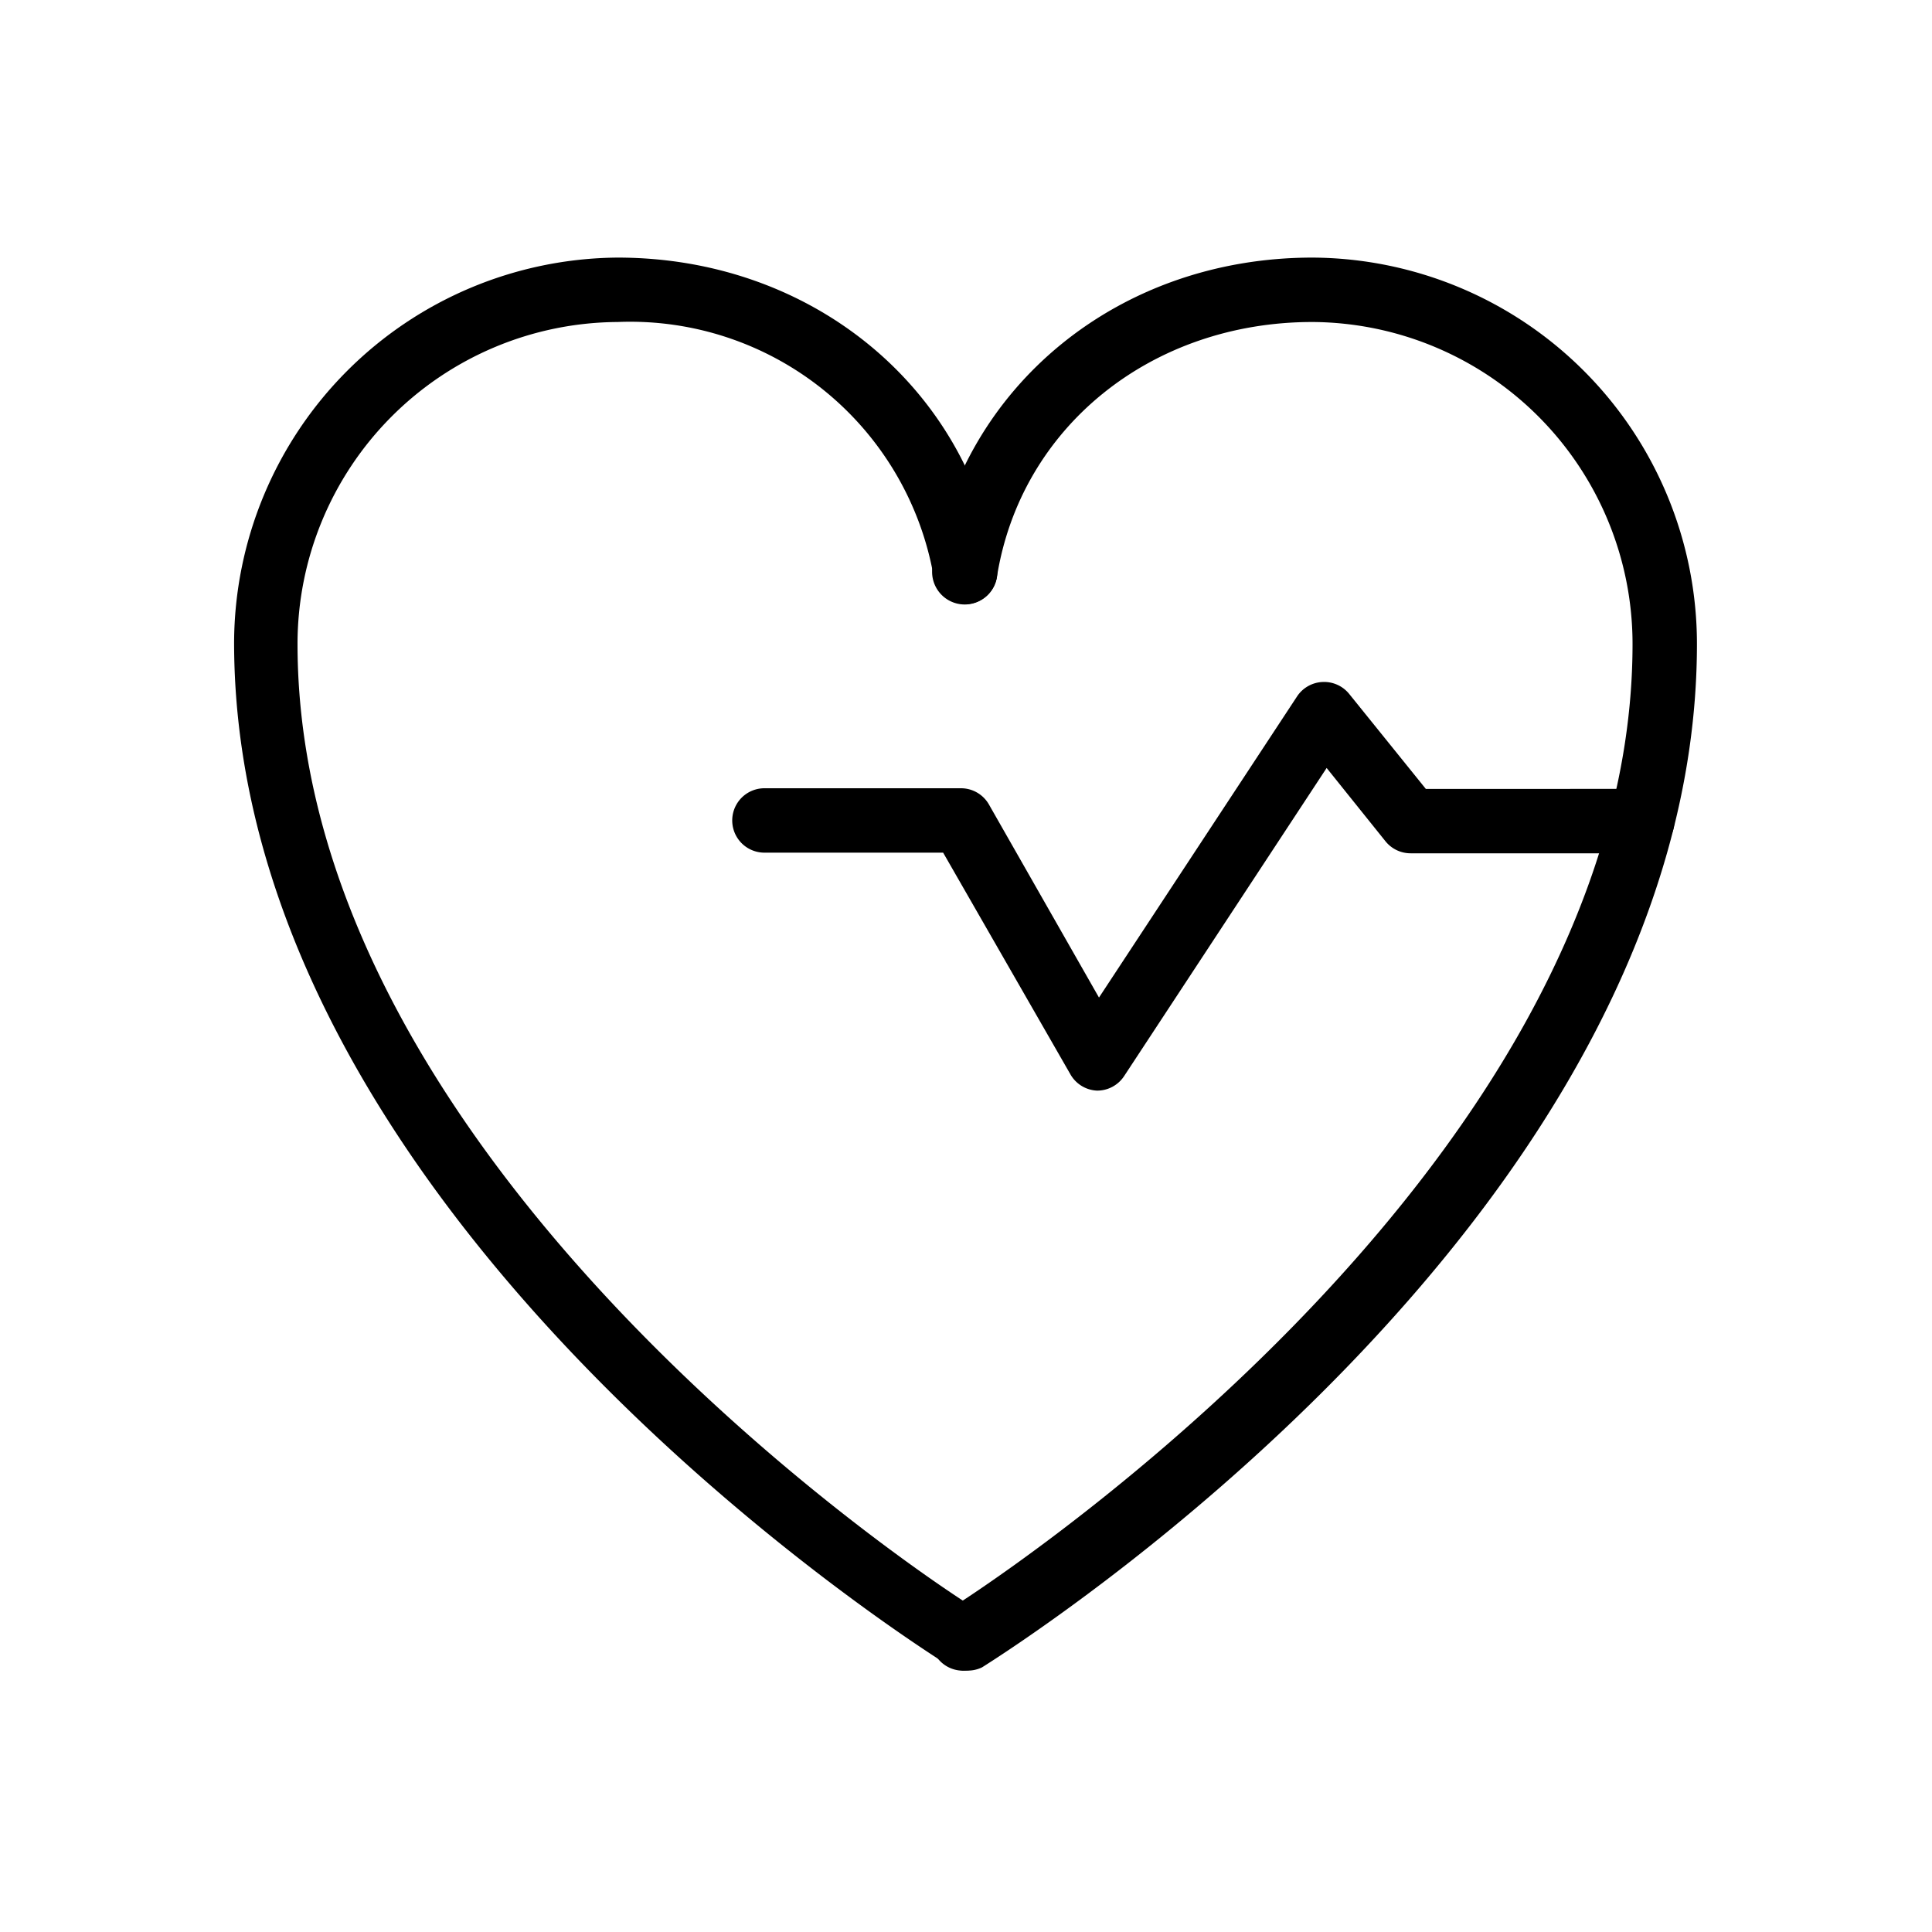
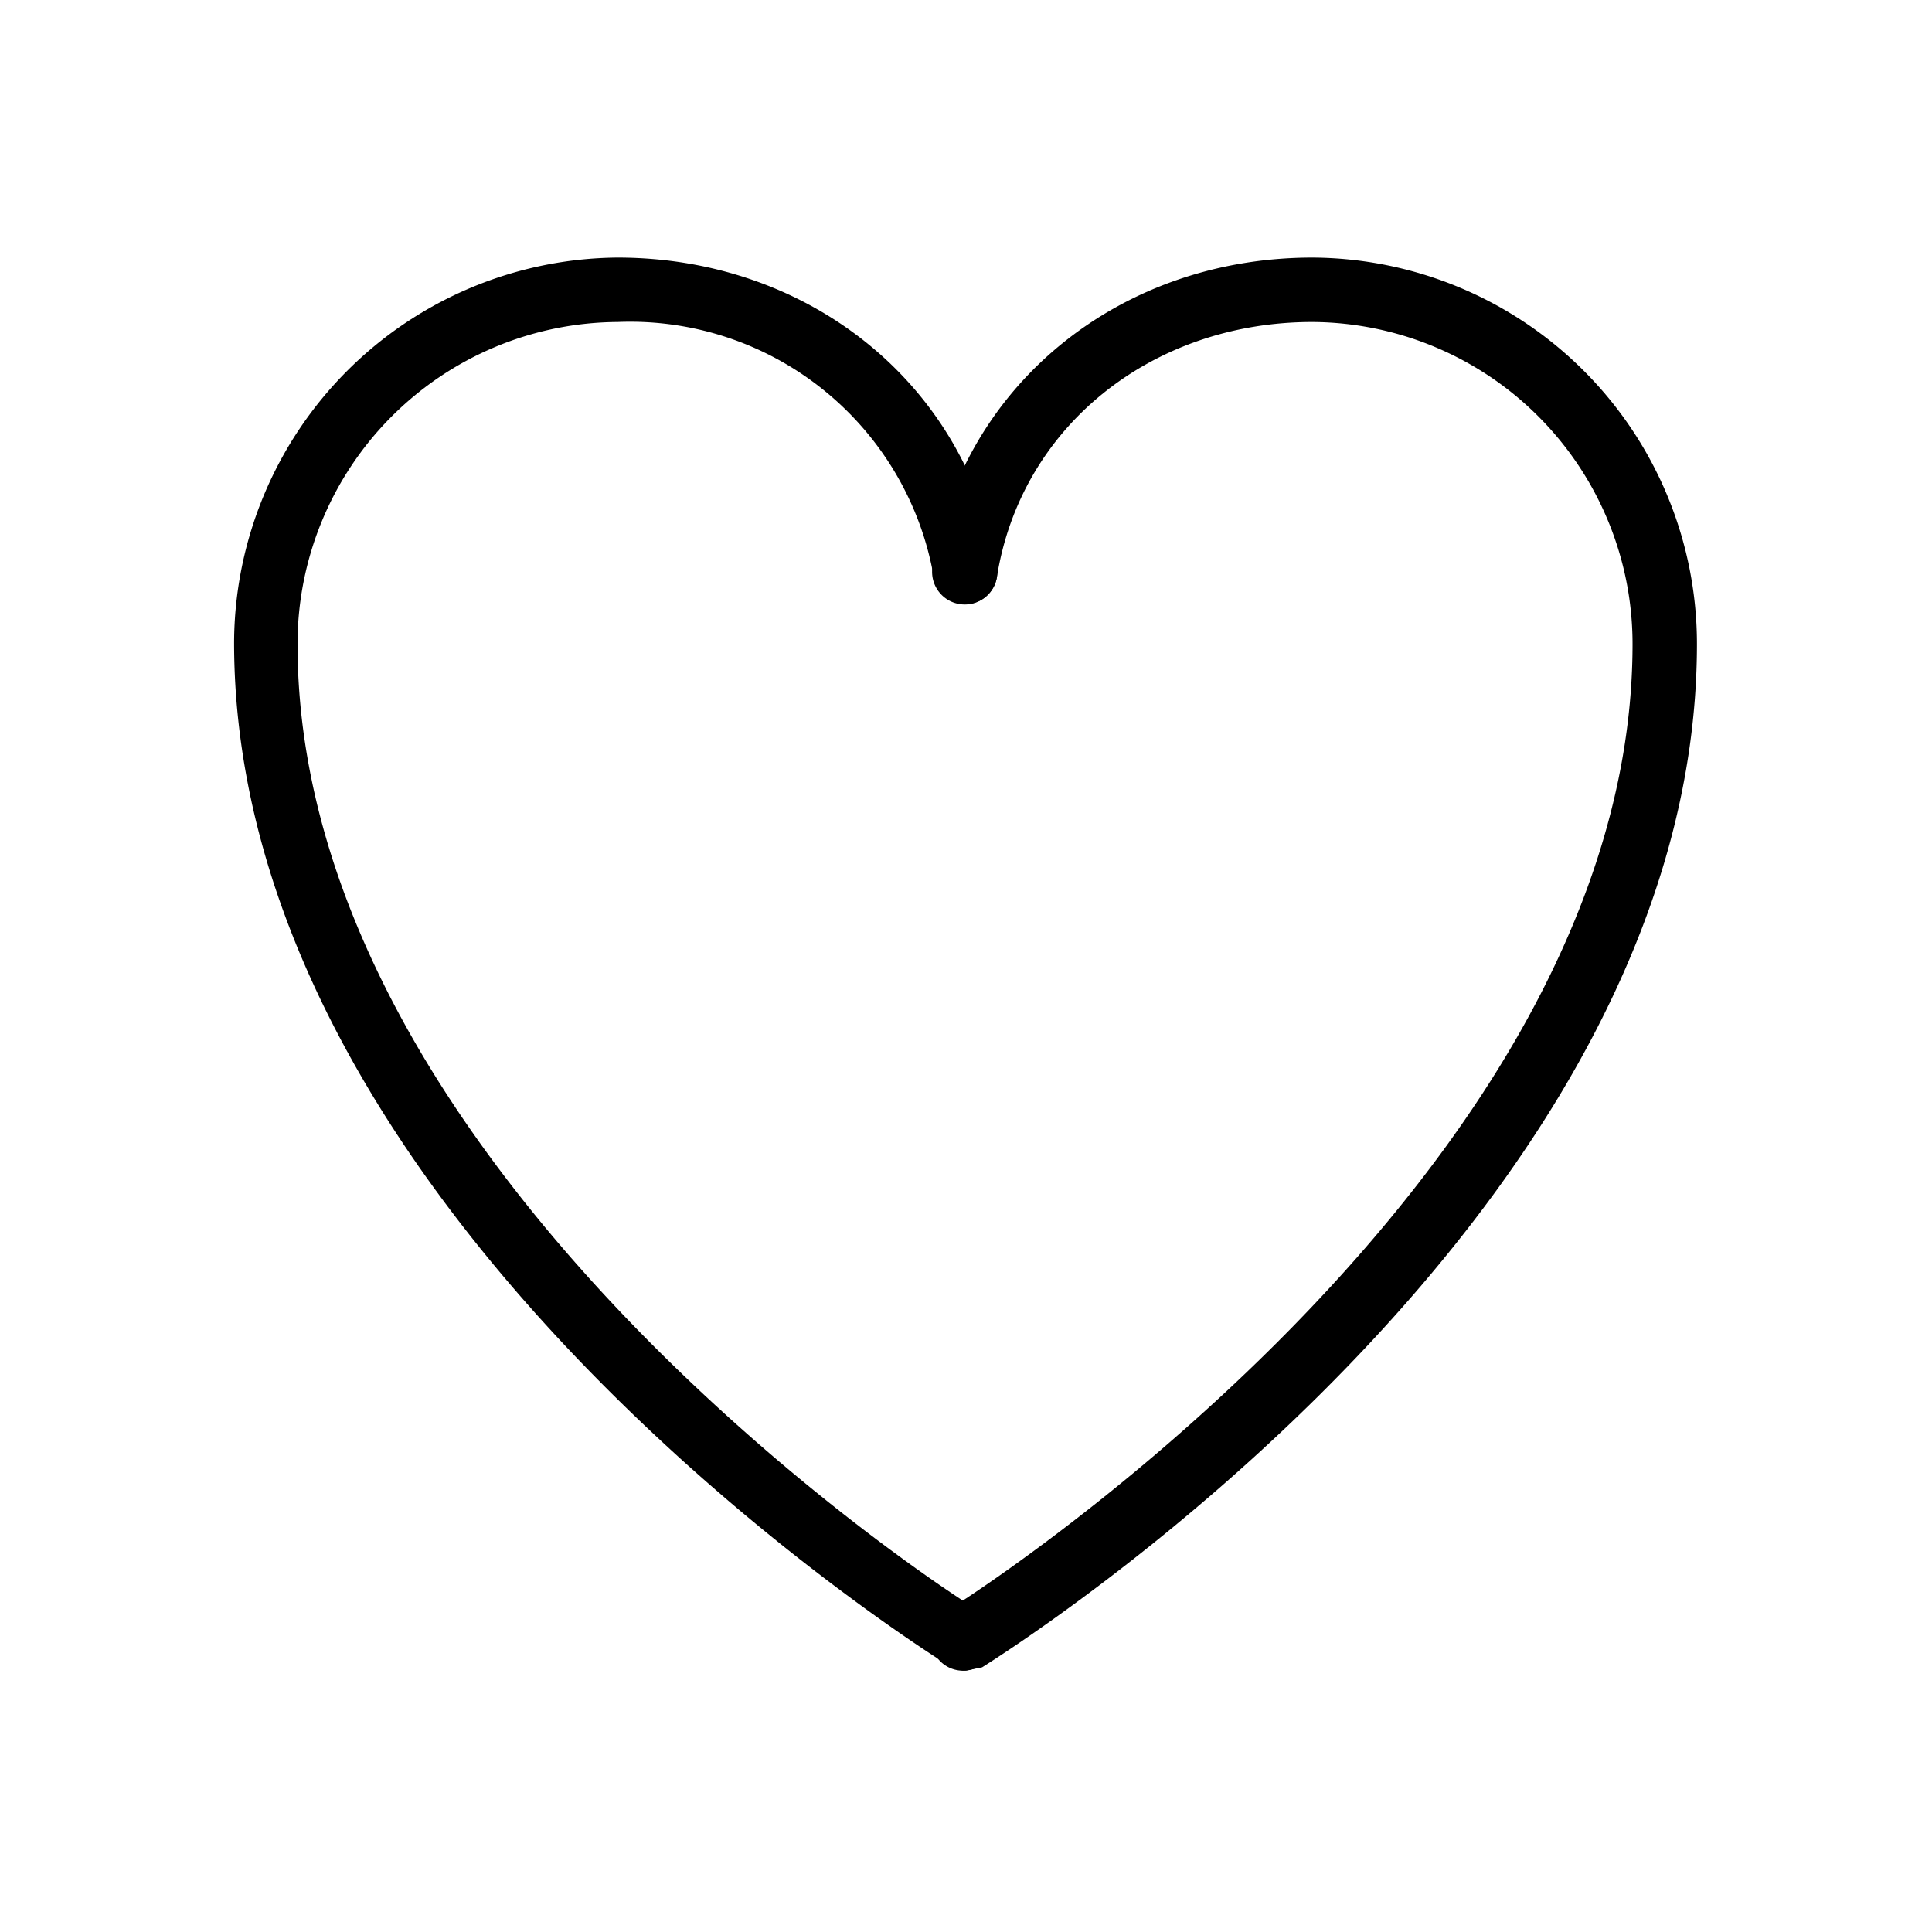
<svg xmlns="http://www.w3.org/2000/svg" id="Layer_1" data-name="Layer 1" viewBox="0 0 60 60">
  <path d="M30,51.88a1,1,0,0,1-.53-.15c-.91-.57-22.2-14-22.2-31.78A12,12,0,0,1,19.18,8c6,0,10.87,4,11.78,9.6a1,1,0,0,1-.83,1.15A1,1,0,0,1,29,17.93,9.57,9.57,0,0,0,19.18,10,10,10,0,0,0,9.24,20c0,16.69,21,30,21.26,30.08A1,1,0,0,1,30,51.88Z" />
-   <path d="M30,51.88A1,1,0,0,1,29.44,50C29.65,49.9,50.7,36.63,50.7,20A10,10,0,0,0,40.76,10c-5,0-9.06,3.26-9.8,7.92a1,1,0,1,1-2-.32C29.89,12,34.73,8,40.76,8A12,12,0,0,1,52.7,20c0,17.79-21.3,31.21-22.2,31.78A1,1,0,0,1,30,51.88Z" />
-   <path d="M34.07,33.87h0a1,1,0,0,1-.83-.51l-3.95-6.88H23.74a1,1,0,0,1,0-2h6.1a1,1,0,0,1,.87.5l3.42,6,6.15-9.35a1,1,0,0,1,.79-.45,1,1,0,0,1,.83.37l2.38,2.95H51a1,1,0,0,1,0,2H43.81a1,1,0,0,1-.78-.37L41.2,23.85l-6.29,9.57A1,1,0,0,1,34.07,33.87Z" />
+   <path d="M30,51.88A1,1,0,0,1,29.44,50C29.65,49.9,50.7,36.63,50.7,20A10,10,0,0,0,40.76,10c-5,0-9.06,3.26-9.8,7.92a1,1,0,1,1-2-.32C29.89,12,34.73,8,40.76,8A12,12,0,0,1,52.7,20c0,17.79-21.3,31.21-22.2,31.78Z" />
</svg>